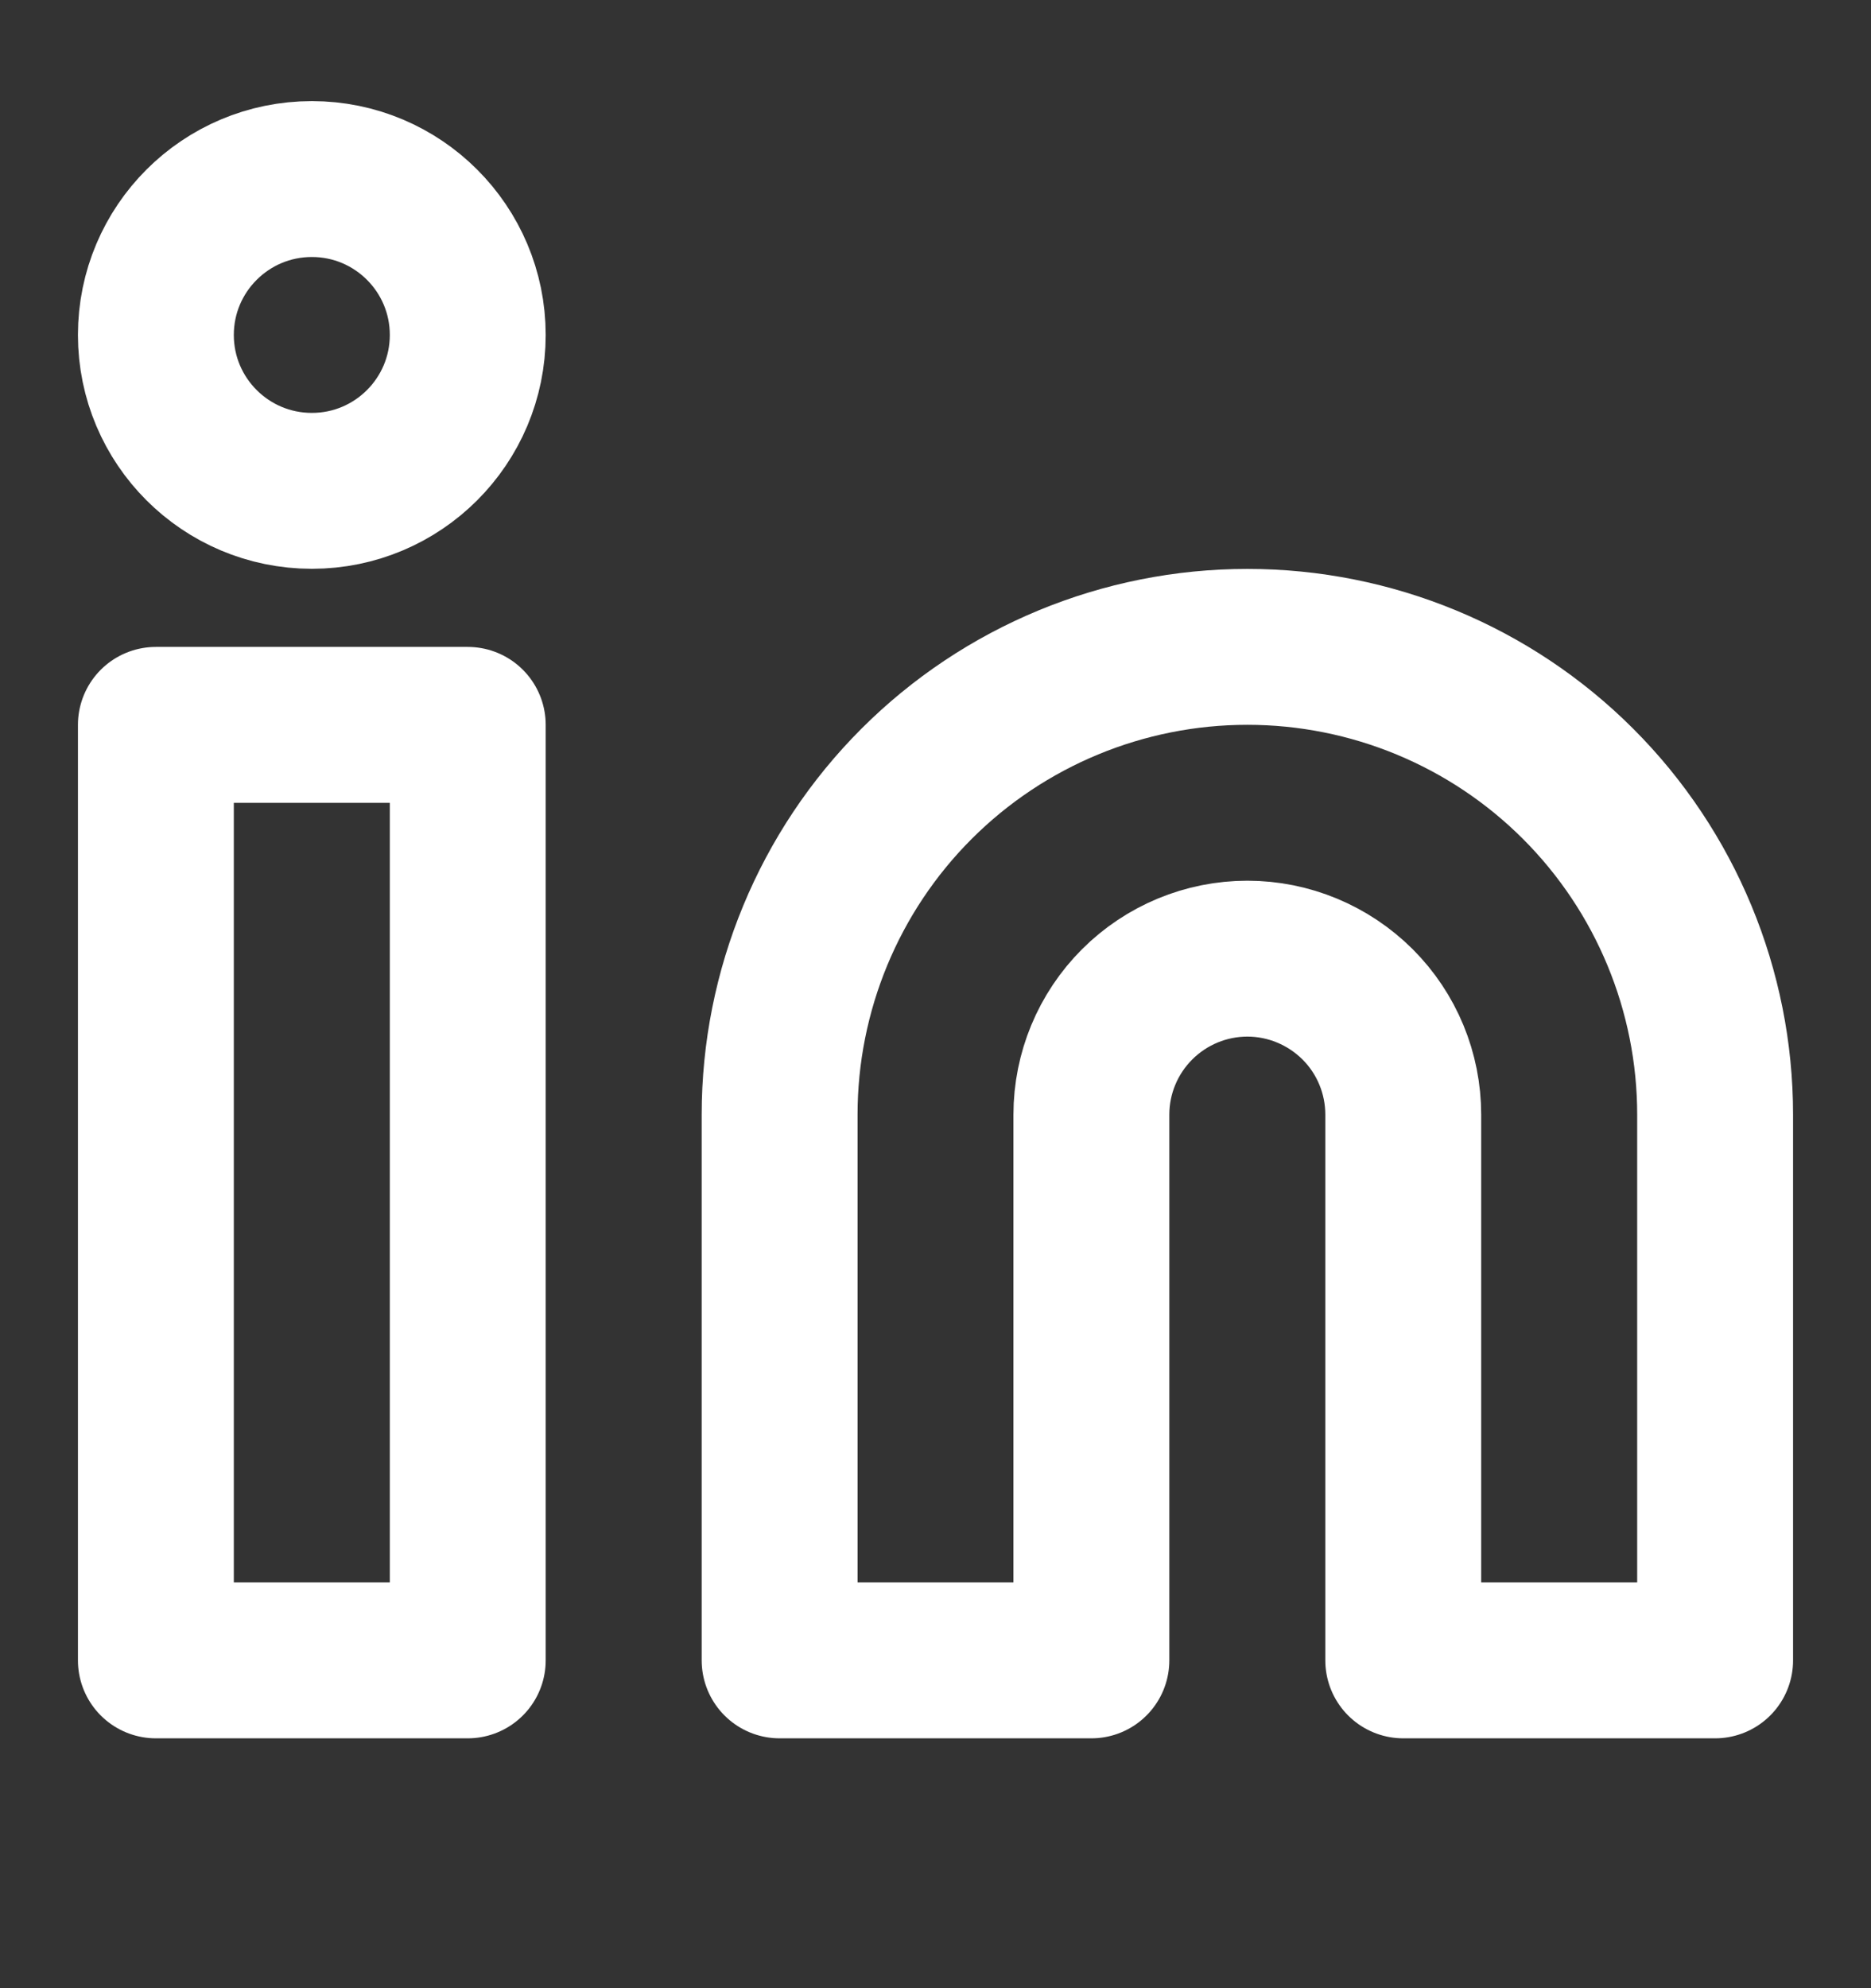
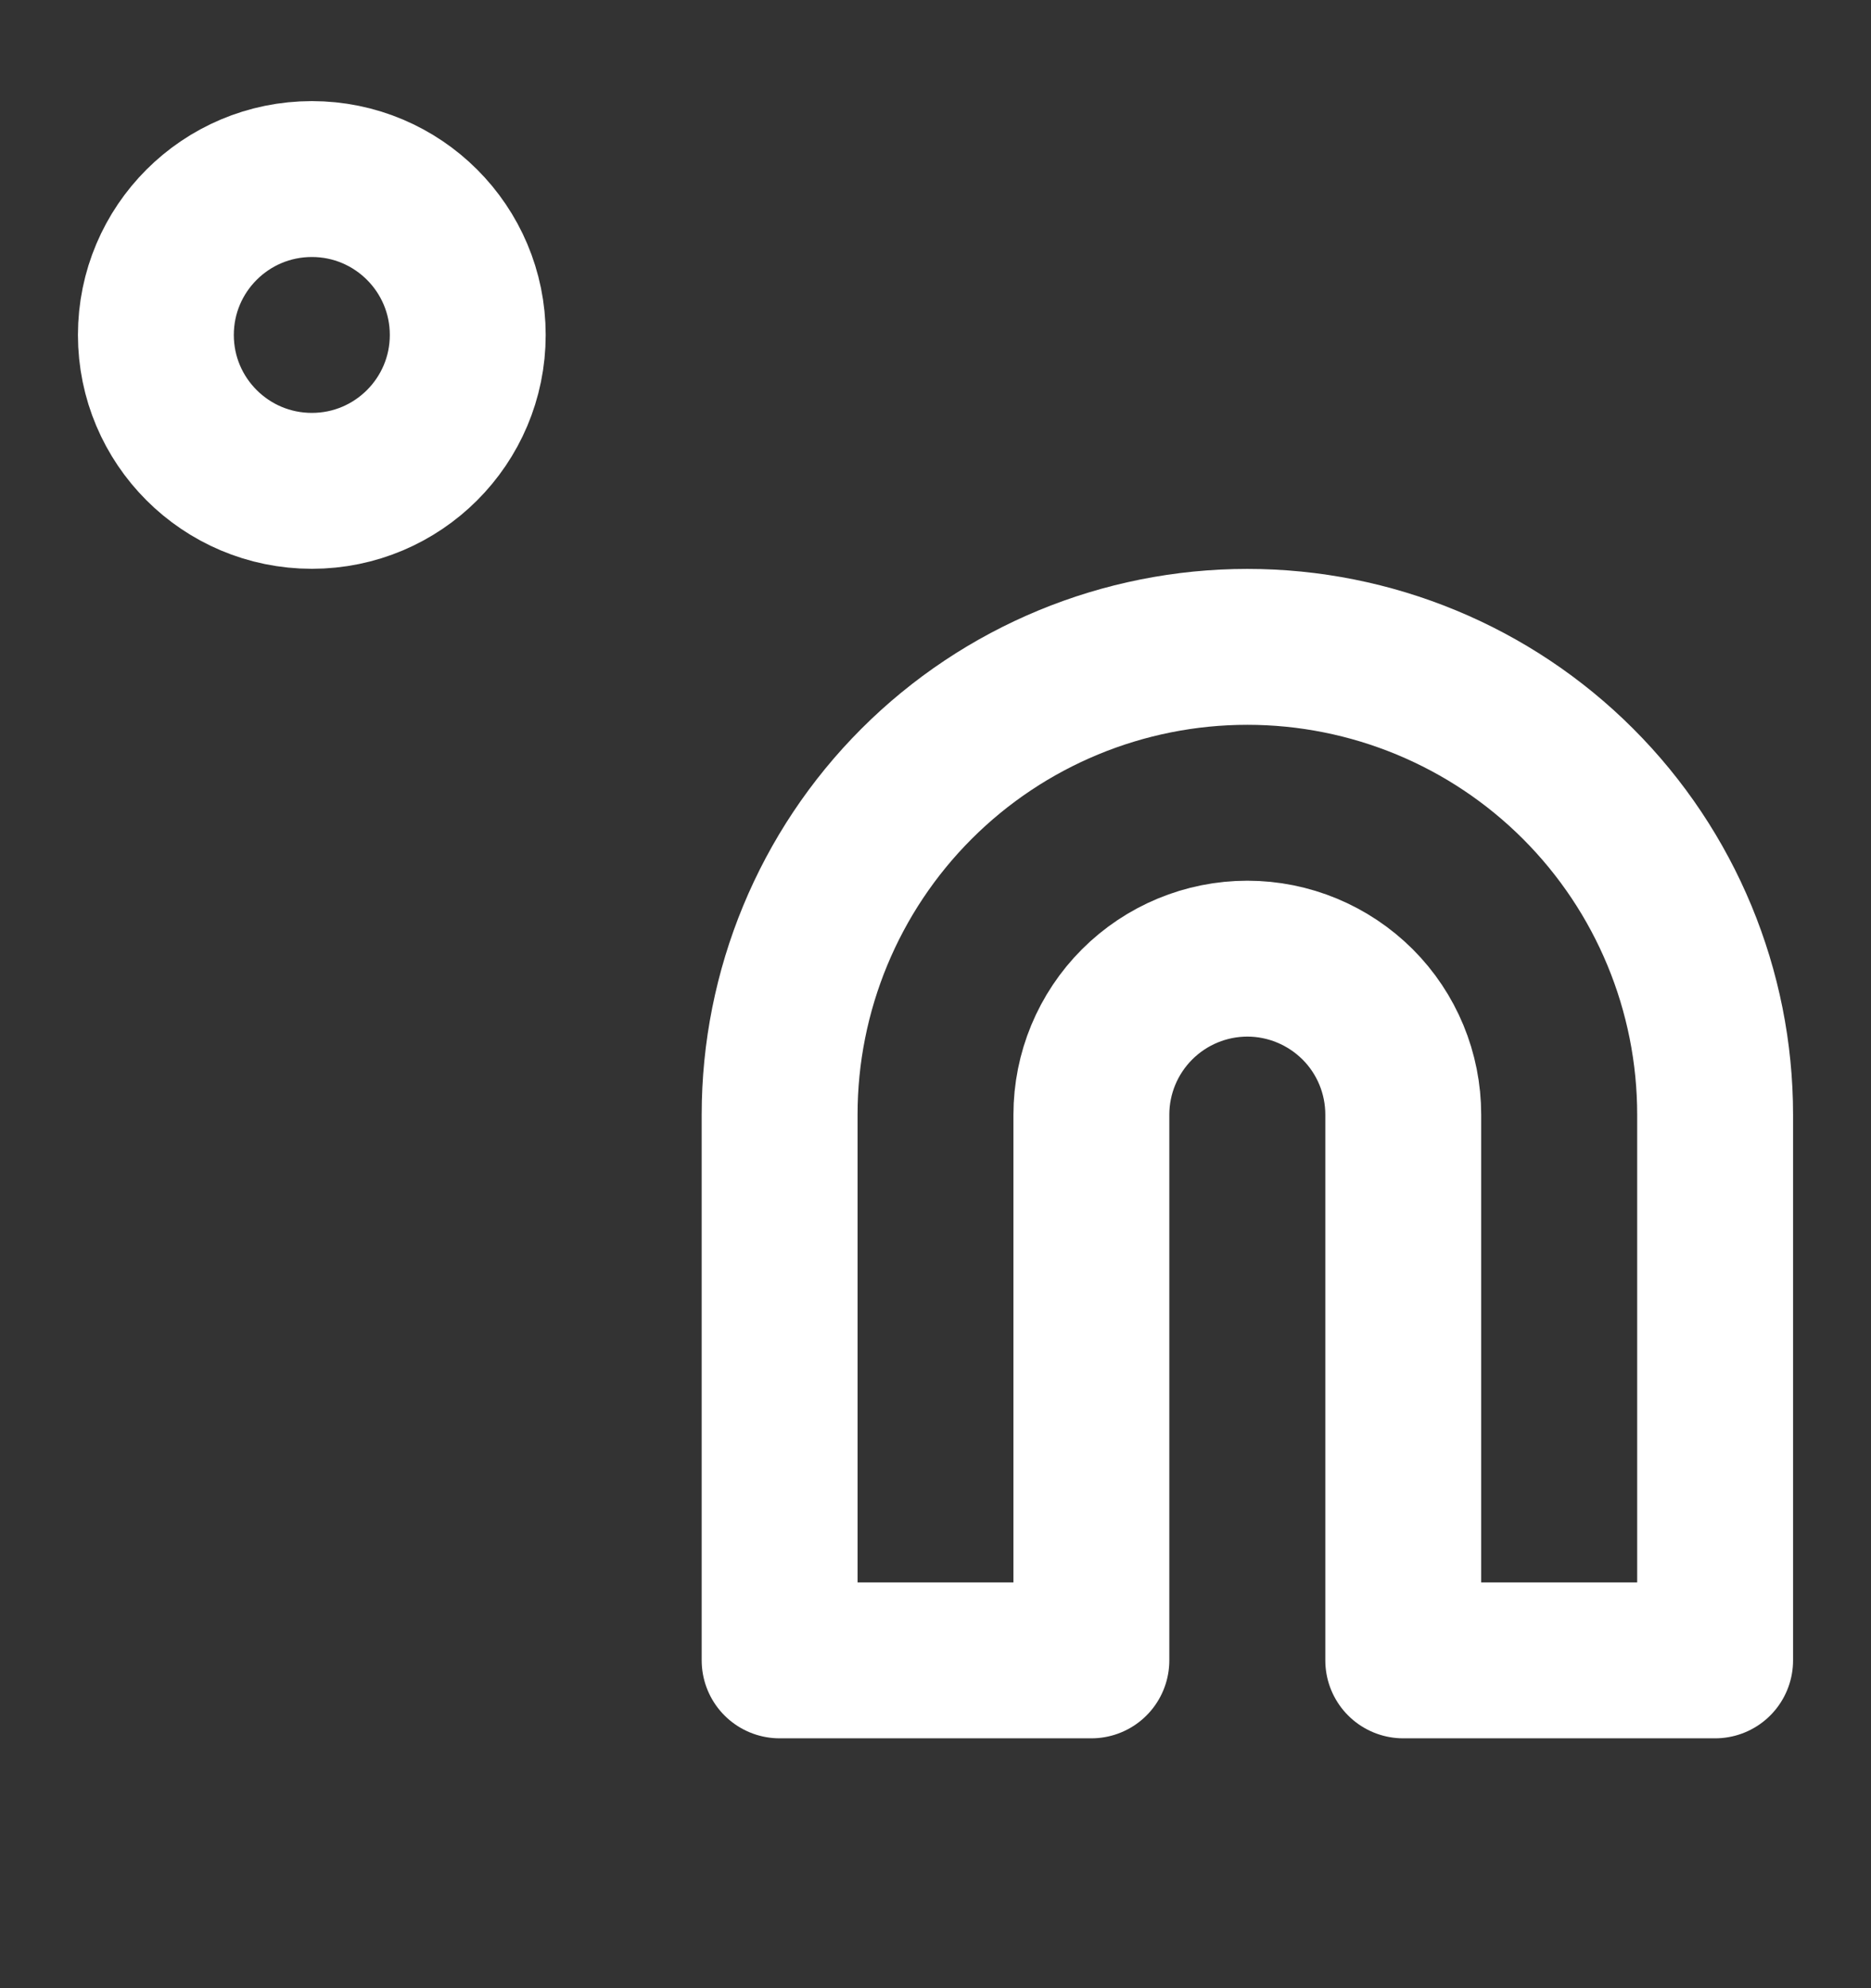
<svg xmlns="http://www.w3.org/2000/svg" width="16" height="17" viewBox="0 0 16 17" fill="none">
  <rect x="0" y="0" width="16" height="17" fill="#333333" stroke="none" />
  <path d="M10.667 5.531C11.727 5.531 12.745 5.952 13.495 6.702C14.245 7.452 14.667 8.47 14.667 9.531V14.197H12V9.531C12 9.177 11.86 8.838 11.61 8.588C11.359 8.338 11.02 8.197 10.667 8.197C10.313 8.197 9.974 8.338 9.724 8.588C9.474 8.838 9.333 9.177 9.333 9.531V14.197H6.667V9.531C6.667 8.47 7.088 7.452 7.838 6.702C8.588 5.952 9.606 5.531 10.667 5.531Z" stroke="white" stroke-width="1.333" stroke-linecap="round" stroke-linejoin="round" />
-   <path d="M4 6.198H1.333V14.197H4V6.198Z" stroke="white" stroke-width="1.333" stroke-linecap="round" stroke-linejoin="round" />
  <path d="M2.667 4.197C3.403 4.197 4 3.6 4 2.864C4 2.128 3.403 1.531 2.667 1.531C1.93 1.531 1.333 2.128 1.333 2.864C1.333 3.6 1.93 4.197 2.667 4.197Z" stroke="white" stroke-width="1.333" stroke-linecap="round" stroke-linejoin="round" />
</svg>